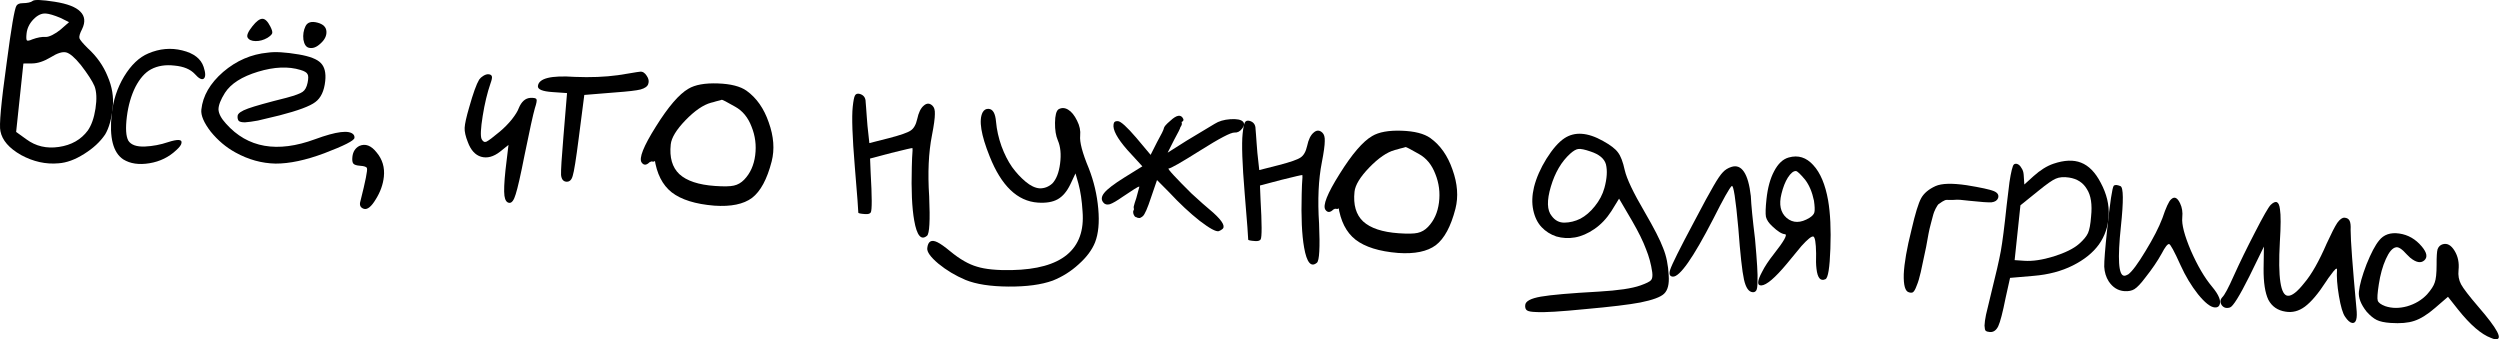
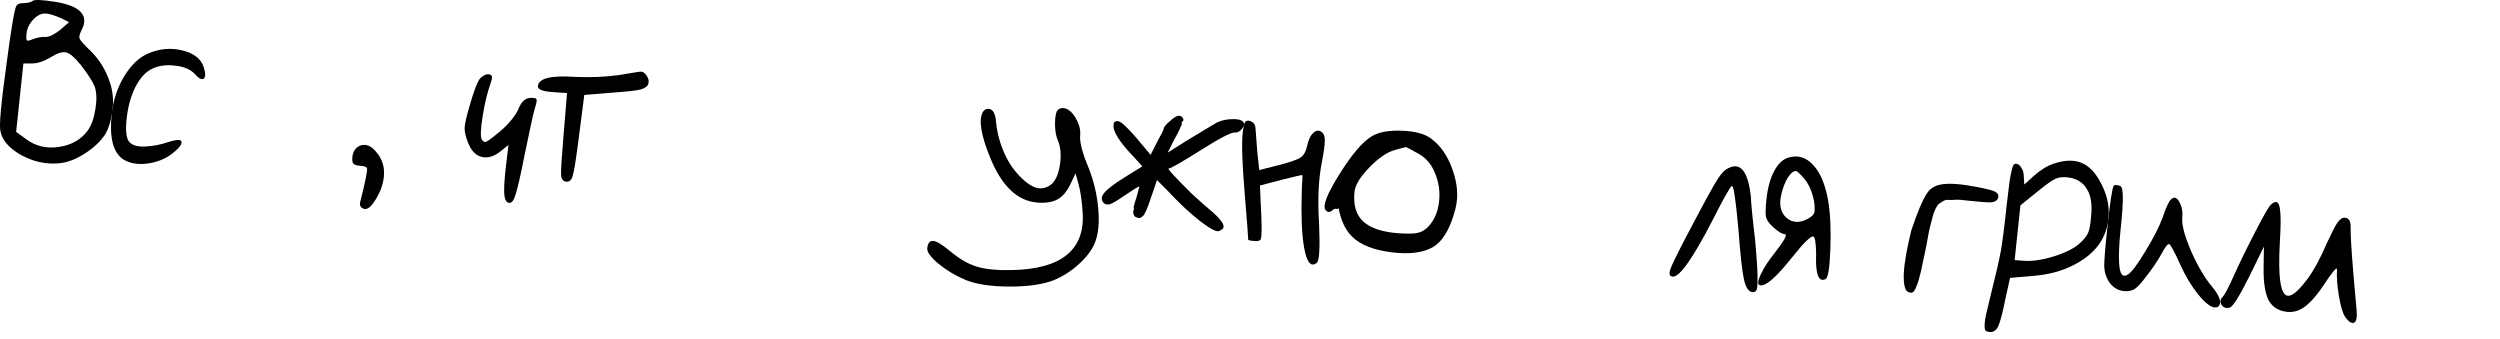
<svg xmlns="http://www.w3.org/2000/svg" viewBox="0 0 359.049 48.746" fill="none">
  <path d="M4.697 0.13C4.944 -0.077 6 -0.036 7.866 0.253C9.668 0.538 10.888 1.006 11.526 1.659C12.196 2.314 12.284 3.154 11.79 4.177C11.467 4.795 11.34 5.235 11.409 5.496C11.509 5.759 11.909 6.236 12.607 6.925C13.897 8.103 14.847 9.451 15.458 10.967C16.104 12.453 16.348 13.944 16.189 15.439C16.014 17.093 15.653 18.381 15.105 19.305C14.381 20.376 13.365 21.315 12.058 22.122C10.783 22.931 9.563 23.375 8.398 23.455C6.58 23.617 4.79 23.221 3.027 22.266C1.299 21.282 0.311 20.14 0.063 18.841C-0.143 18.058 0.156 14.778 0.961 9.003C1.621 3.986 2.086 1.263 2.356 0.833C2.511 0.587 2.797 0.463 3.215 0.46C3.956 0.447 4.45 0.337 4.697 0.13ZM8.681 2.568C7.758 2.184 7.057 1.975 6.578 1.942C5.972 1.9 5.38 2.179 4.802 2.78C4.224 3.381 3.894 4.063 3.814 4.827C3.756 5.367 3.771 5.689 3.856 5.791C3.942 5.893 4.204 5.847 4.642 5.653C5.378 5.383 6.017 5.267 6.559 5.305C6.783 5.32 7.098 5.23 7.504 5.034C7.946 4.808 8.343 4.547 8.696 4.251L9.918 3.182L8.681 2.568ZM11.627 9.356C10.745 8.27 10.038 7.66 9.506 7.527C8.974 7.394 8.225 7.631 7.261 8.237C6.3 8.811 5.418 9.103 4.613 9.111L3.359 9.121L2.318 18.949L3.796 20.012C5.138 21.002 6.69 21.366 8.454 21.104C10.249 20.843 11.634 20.058 12.609 18.748C13.14 17.983 13.508 16.935 13.713 15.604C13.922 14.241 13.875 13.164 13.573 12.374C13.264 11.648 12.615 10.642 11.627 9.356Z" fill="black" />
  <path d="M21.305 7.67C22.921 6.981 24.543 6.837 26.172 7.238C27.833 7.641 28.858 8.433 29.247 9.614C29.539 10.499 29.544 11.06 29.262 11.297C28.983 11.502 28.556 11.28 27.982 10.631C27.347 9.947 26.378 9.543 25.073 9.421C23.771 9.267 22.644 9.445 21.69 9.956C20.838 10.41 20.089 11.255 19.444 12.492C18.831 13.731 18.424 15.145 18.223 16.733C18.013 18.416 18.083 19.575 18.434 20.208C18.82 20.811 19.61 21.09 20.804 21.045C21.935 20.995 23.05 20.783 24.15 20.411C25.547 19.963 26.186 20.007 26.064 20.543C26.037 20.798 25.793 21.133 25.331 21.55C24.259 22.565 22.971 23.197 21.466 23.445C19.961 23.694 18.711 23.511 17.715 22.898C16.243 21.931 15.685 19.761 16.042 16.39C16.251 14.418 16.843 12.616 17.82 10.986C18.831 9.326 19.993 8.22 21.305 7.67Z" fill="black" />
-   <path d="M36.262 3.755C36.818 3.056 37.289 2.704 37.676 2.699C38.062 2.694 38.441 3.056 38.814 3.787C39.054 4.252 39.148 4.579 39.096 4.768C39.044 4.956 38.811 5.181 38.398 5.44C37.85 5.755 37.287 5.908 36.71 5.9C36.132 5.892 35.748 5.722 35.559 5.388C35.397 5.089 35.632 4.544 36.262 3.755ZM43.88 3.753C44.164 3.196 44.728 3.027 45.573 3.245C46.418 3.464 46.854 3.895 46.883 4.537C46.914 5.148 46.629 5.721 46.026 6.256C45.454 6.794 44.903 6.996 44.37 6.863C43.962 6.77 43.698 6.384 43.577 5.702C43.492 4.992 43.593 4.342 43.88 3.753ZM38.463 7.56C39.507 7.407 40.993 7.494 42.919 7.82C44.497 8.089 45.547 8.498 46.068 9.047C46.62 9.598 46.834 10.461 46.709 11.638C46.557 13.07 46.081 14.078 45.28 14.663C44.51 15.251 42.804 15.886 40.16 16.568C38.84 16.893 37.801 17.142 37.044 17.314C36.29 17.454 35.67 17.539 35.185 17.57C34.734 17.571 34.436 17.502 34.29 17.364C34.148 17.193 34.093 16.949 34.127 16.631C34.164 16.281 34.667 15.932 35.636 15.582C36.605 15.233 38.444 14.719 41.151 14.041C42.375 13.71 43.145 13.426 43.459 13.192C43.805 12.959 44.043 12.527 44.175 11.896C44.306 11.264 44.302 10.847 44.163 10.645C44.058 10.414 43.726 10.214 43.165 10.047C41.422 9.51 39.388 9.594 37.064 10.298C34.739 11.003 33.153 12.014 32.306 13.333C31.688 14.316 31.379 15.112 31.379 15.72C31.41 16.331 31.772 17.013 32.464 17.766C35.566 21.249 39.827 21.992 45.245 19.996C48.322 18.863 50.162 18.638 50.765 19.32C50.879 19.456 50.926 19.62 50.906 19.81C50.866 20.192 49.422 20.925 46.575 22.01C43.897 23.01 41.563 23.506 39.571 23.496C37.582 23.455 35.662 22.921 33.81 21.896C32.474 21.163 31.293 20.168 30.269 18.912C29.28 17.626 28.83 16.569 28.917 15.742C29.126 13.77 30.169 11.968 32.045 10.336C33.954 8.705 36.093 7.78 38.463 7.56Z" fill="black" />
  <path d="M51.596 20.964C52.473 20.576 53.307 20.89 54.1 21.906C54.927 22.892 55.27 24.053 55.129 25.389C55.011 26.502 54.623 27.581 53.967 28.625C53.341 29.671 52.779 30.129 52.278 29.998C51.749 29.833 51.581 29.453 51.772 28.858C52.494 25.992 52.804 24.427 52.703 24.164C52.66 23.969 52.335 23.85 51.729 23.808C51.218 23.773 50.891 23.67 50.749 23.5C50.606 23.33 50.56 23.007 50.61 22.529C50.688 21.798 51.016 21.276 51.596 20.964Z" fill="black" />
  <path d="M68.815 11.437C68.966 11.223 69.162 11.045 69.402 10.901C69.678 10.728 69.927 10.649 70.151 10.664C70.438 10.684 70.603 10.792 70.647 10.987C70.694 11.151 70.627 11.482 70.445 11.982C69.981 13.328 69.607 14.888 69.323 16.663C69.038 18.437 68.986 19.539 69.165 19.968C69.351 20.333 69.579 20.461 69.848 20.352C70.152 20.212 70.798 19.728 71.786 18.9C72.421 18.367 72.997 17.782 73.514 17.145C74.035 16.476 74.365 15.938 74.505 15.531C74.893 14.597 75.443 14.106 76.155 14.059C76.704 14.033 77.002 14.102 77.049 14.265C77.132 14.399 77.054 14.826 76.817 15.547C76.563 16.427 76.067 18.683 75.329 22.317C74.77 25.162 74.348 27.023 74.063 27.9C73.812 28.748 73.511 29.16 73.16 29.135C72.777 29.109 72.54 28.772 72.448 28.125C72.359 27.446 72.409 26.216 72.597 24.435L73.029 20.812L71.817 21.785C70.872 22.521 69.962 22.763 69.089 22.51C68.248 22.259 67.615 21.559 67.19 20.408C66.86 19.584 66.707 18.901 66.732 18.358C66.761 17.783 66.977 16.805 67.381 15.423C67.947 13.412 68.426 12.083 68.815 11.437Z" fill="black" />
  <path d="M88.75 10.797C89.207 10.733 89.697 10.655 90.221 10.563C90.745 10.471 91.154 10.403 91.448 10.359C91.742 10.315 91.905 10.295 91.937 10.297C92.294 10.258 92.611 10.456 92.886 10.891C93.165 11.295 93.236 11.684 93.1 12.059C92.999 12.405 92.634 12.668 92.004 12.849C91.409 13 90.205 13.141 88.391 13.272L83.917 13.635L83.107 19.923C82.729 22.877 82.445 24.651 82.253 25.247C82.094 25.844 81.79 26.128 81.344 26.097C80.897 26.066 80.642 25.744 80.578 25.131C80.55 24.488 80.662 22.67 80.915 19.675L81.438 13.368L79.332 13.222C77.896 13.123 77.204 12.834 77.254 12.357C77.372 11.244 79.138 10.805 82.553 11.042C84.825 11.135 86.89 11.053 88.75 10.797Z" fill="black" />
-   <path d="M98.866 12.747C99.827 12.172 101.236 11.917 103.093 11.982C104.951 12.046 106.328 12.398 107.225 13.036C108.658 14.065 109.719 15.58 110.407 17.582C111.127 19.586 111.267 21.454 110.826 23.186C110.17 25.736 109.23 27.481 108.006 28.422C106.784 29.33 104.977 29.702 102.584 29.536C99.875 29.317 97.837 28.679 96.471 27.624C95.136 26.57 94.312 24.943 93.998 22.743C93.824 21.353 93.657 20.653 93.498 20.642C93.402 20.635 93.215 20.878 92.938 21.372C92.619 21.959 92.497 22.351 92.573 22.548C92.648 22.746 92.95 22.782 93.477 22.659C93.64 22.638 93.697 22.706 93.648 22.863C93.606 22.956 93.495 23.093 93.315 23.272C92.847 23.753 92.459 23.774 92.151 23.336C91.733 22.73 92.413 21.015 94.191 18.19C95.972 15.334 97.53 13.519 98.866 12.747ZM105.584 15.326C104.371 14.633 103.732 14.301 103.665 14.328C103.665 14.328 103.581 14.354 103.415 14.407C103.284 14.43 103.086 14.48 102.821 14.558C102.587 14.638 102.355 14.702 102.125 14.75C101 15.057 99.769 15.901 98.434 17.282C97.133 18.634 96.433 19.787 96.332 20.742C96.133 22.618 96.545 24.04 97.567 25.008C98.622 25.978 100.329 26.545 102.691 26.708C103.967 26.797 104.869 26.779 105.396 26.655C105.956 26.534 106.452 26.248 106.885 25.797C107.752 24.896 108.277 23.73 108.461 22.301C108.645 20.872 108.469 19.498 107.933 18.18C107.43 16.863 106.647 15.912 105.584 15.326ZM93.182 22.254C93.199 22.095 93.175 21.869 93.109 21.576C93.044 21.283 93.029 21.122 93.064 21.092C93.103 21.031 93.124 20.984 93.127 20.952C93.166 20.891 93.203 20.846 93.238 20.816C93.309 20.757 93.362 20.712 93.397 20.683C93.464 20.655 93.513 20.643 93.545 20.645C93.609 20.649 93.673 20.654 93.737 20.658C93.804 20.631 93.852 20.634 93.881 20.668C93.944 20.673 93.99 20.692 94.019 20.726C94.079 20.762 94.124 20.797 94.153 20.831C94.213 20.867 94.256 20.918 94.281 20.984C94.31 21.018 94.336 21.068 94.362 21.134C94.39 21.168 94.401 21.217 94.394 21.28C94.391 21.312 94.386 21.36 94.379 21.424C94.372 21.487 94.292 21.642 94.137 21.887C94.018 22.103 93.939 22.242 93.9 22.304C93.897 22.335 93.86 22.381 93.789 22.44C93.754 22.47 93.719 22.499 93.683 22.529C93.648 22.558 93.597 22.587 93.53 22.614C93.466 22.61 93.401 22.621 93.333 22.649C93.301 22.647 93.253 22.643 93.19 22.639C93.129 22.603 93.067 22.582 93.003 22.578C92.975 22.544 92.93 22.509 92.87 22.473C92.841 22.439 92.813 22.405 92.784 22.371C92.756 22.337 92.727 22.302 92.698 22.268C92.673 22.203 92.648 22.137 92.623 22.071C92.63 22.007 92.635 21.96 92.638 21.928C92.645 21.864 92.652 21.801 92.658 21.737C92.697 21.676 92.776 21.537 92.895 21.321C93.05 21.075 93.145 20.938 93.18 20.908C93.215 20.878 93.251 20.849 93.286 20.819C93.353 20.792 93.419 20.78 93.482 20.785C93.55 20.757 93.599 20.745 93.631 20.747C93.695 20.751 93.741 20.771 93.77 20.805C93.834 20.809 93.896 20.829 93.956 20.866C94.02 20.87 94.066 20.889 94.095 20.923C94.123 20.957 94.15 21.007 94.175 21.073C94.236 21.109 94.263 21.159 94.256 21.223C94.284 21.257 94.295 21.306 94.288 21.369C94.317 21.403 94.312 21.451 94.273 21.512C94.267 21.576 94.244 21.638 94.205 21.7C94.202 21.732 94.181 21.778 94.142 21.84C94.139 21.871 94.056 22.042 93.895 22.351C93.766 22.663 93.682 22.849 93.643 22.911C93.608 22.94 93.571 22.986 93.532 23.047C93.497 23.077 93.462 23.106 93.426 23.136C93.391 23.165 93.34 23.194 93.273 23.221C93.237 23.251 93.188 23.264 93.124 23.259C93.06 23.255 92.996 23.25 92.933 23.246C92.901 23.244 92.853 23.24 92.789 23.236C92.725 23.232 92.663 23.211 92.602 23.175C92.574 23.141 92.546 23.107 92.517 23.073C92.492 23.007 92.465 22.957 92.436 22.923C92.408 22.889 92.381 22.839 92.356 22.773C92.331 22.708 92.32 22.659 92.323 22.627C92.33 22.563 92.337 22.5 92.343 22.436C92.382 22.375 92.602 22.422 93.003 22.578C93.44 22.704 93.639 22.798 93.6 22.859C93.597 22.891 93.576 22.938 93.537 22.999C93.502 23.029 93.451 23.057 93.384 23.085C93.348 23.114 93.297 23.143 93.23 23.17C93.194 23.2 93.143 23.228 93.076 23.256C93.044 23.254 92.996 23.25 92.933 23.246C92.869 23.241 92.805 23.237 92.741 23.233C92.712 23.199 92.668 23.164 92.607 23.127C92.579 23.093 92.535 23.058 92.474 23.022C92.446 22.988 92.417 22.954 92.388 22.92C92.363 22.854 92.338 22.788 92.313 22.722C92.32 22.659 92.325 22.611 92.328 22.579C92.335 22.516 92.34 22.468 92.343 22.436C92.35 22.373 92.619 22.263 93.149 22.107C93.716 21.922 93.982 21.989 93.948 22.307C93.918 22.593 93.883 22.767 93.845 22.828C93.841 22.86 93.82 22.907 93.782 22.968C93.746 22.998 93.709 23.043 93.671 23.105C93.635 23.134 93.584 23.163 93.517 23.19C93.482 23.22 93.431 23.248 93.363 23.276C93.331 23.273 93.282 23.286 93.215 23.313C93.183 23.311 93.135 23.308 93.071 23.303C93.011 23.267 92.949 23.247 92.885 23.243C92.856 23.209 92.812 23.173 92.751 23.137C92.723 23.103 92.678 23.068 92.618 23.032C92.589 22.998 92.561 22.964 92.532 22.93C92.539 22.866 92.53 22.801 92.504 22.736C92.511 22.672 92.516 22.624 92.52 22.593C92.526 22.529 92.619 22.263 92.797 21.795C92.975 21.326 93.179 20.764 93.41 20.107C93.672 19.452 93.822 19.094 93.861 19.033C93.9 18.971 93.938 18.91 93.977 18.849C94.047 18.789 94.116 18.746 94.183 18.719C94.251 18.691 94.316 18.68 94.38 18.684C94.479 18.659 94.56 18.649 94.624 18.653C94.688 18.657 94.75 18.678 94.811 18.714C94.903 18.752 94.962 18.804 94.987 18.87C95.047 18.907 95.09 18.958 95.115 19.023C95.141 19.089 95.148 19.17 95.138 19.265C95.163 19.331 95.155 19.411 95.113 19.504C95.106 19.567 95.083 19.63 95.045 19.691C95.006 19.753 94.951 19.813 94.881 19.872C94.846 19.902 94.779 19.929 94.679 19.954C94.612 19.982 94.547 19.993 94.483 19.989C94.419 19.984 94.339 19.979 94.244 19.972C94.183 19.936 94.123 19.9 94.062 19.864C94.002 19.827 93.941 19.791 93.881 19.755C93.856 19.689 93.831 19.623 93.805 19.558C93.784 19.46 93.776 19.379 93.783 19.316C93.793 19.22 93.801 19.141 93.808 19.077C93.847 19.016 93.885 18.954 93.924 18.893C93.994 18.834 94.063 18.79 94.131 18.763C94.201 18.704 94.268 18.676 94.332 18.681C94.399 18.653 94.465 18.642 94.529 18.646C94.624 18.653 94.702 18.674 94.763 18.711C94.827 18.715 94.887 18.751 94.944 18.819C95.005 18.856 95.047 18.907 95.073 18.972C95.13 19.04 95.155 19.106 95.148 19.17C95.173 19.236 95.181 19.316 95.171 19.412C95.164 19.475 95.161 19.507 95.161 19.507C95.161 19.507 95.089 19.726 94.946 20.165C94.807 20.572 94.59 21.102 94.296 21.754C94.034 22.409 93.883 22.767 93.845 22.828C93.841 22.86 93.82 22.907 93.782 22.968C93.746 22.998 93.709 23.043 93.671 23.105C93.635 23.134 93.584 23.163 93.517 23.19C93.482 23.22 93.431 23.248 93.363 23.276C93.331 23.273 93.282 23.286 93.215 23.313C93.183 23.311 93.135 23.308 93.071 23.303C93.011 23.267 92.949 23.247 92.885 23.243C92.856 23.209 92.812 23.173 92.751 23.137C92.723 23.103 92.678 23.068 92.618 23.032C92.589 22.998 92.561 22.964 92.532 22.93C92.539 22.866 92.53 22.801 92.504 22.736C92.511 22.672 92.516 22.624 92.52 22.593C92.526 22.529 92.718 22.542 93.094 22.632C93.47 22.722 93.639 22.798 93.6 22.859C93.597 22.891 93.576 22.938 93.537 22.999C93.502 23.029 93.451 23.057 93.384 23.085C93.348 23.114 93.297 23.143 93.23 23.17C93.194 23.2 93.143 23.228 93.076 23.256C93.044 23.254 92.996 23.25 92.933 23.246C92.869 23.241 92.805 23.237 92.741 23.233C92.712 23.199 92.668 23.164 92.607 23.127C92.579 23.093 92.535 23.058 92.474 23.022C92.446 22.988 92.417 22.954 92.388 22.92C92.363 22.854 92.338 22.788 92.313 22.722C92.32 22.659 92.325 22.611 92.328 22.579C92.335 22.516 92.34 22.468 92.343 22.436C92.35 22.373 92.57 22.42 93.003 22.578C93.469 22.738 93.682 22.849 93.643 22.911C93.608 22.94 93.571 22.986 93.532 23.047C93.497 23.077 93.462 23.106 93.426 23.136C93.391 23.165 93.34 23.194 93.273 23.221C93.237 23.251 93.188 23.264 93.124 23.259C93.06 23.255 92.996 23.25 92.933 23.246C92.901 23.244 92.853 23.24 92.789 23.236C92.725 23.232 92.663 23.211 92.602 23.175C92.574 23.141 92.546 23.107 92.517 23.073C92.492 23.007 92.465 22.957 92.436 22.923C92.408 22.889 92.381 22.839 92.356 22.773C92.331 22.708 92.32 22.659 92.323 22.627C92.33 22.563 92.337 22.5 92.343 22.436C92.382 22.375 92.401 22.344 92.401 22.344C92.405 22.312 92.526 22.08 92.764 21.648C93.006 21.184 93.145 20.938 93.18 20.908C93.215 20.878 93.251 20.849 93.286 20.819C93.353 20.792 93.419 20.78 93.482 20.785C93.55 20.757 93.599 20.745 93.631 20.747C93.695 20.751 93.741 20.771 93.77 20.805C93.834 20.809 93.896 20.829 93.956 20.866C94.02 20.87 94.066 20.889 94.095 20.923C94.123 20.957 94.15 21.007 94.175 21.073C94.236 21.109 94.263 21.159 94.256 21.223C94.284 21.257 94.295 21.306 94.288 21.369C94.317 21.403 94.312 21.451 94.273 21.512C94.267 21.576 94.244 21.638 94.205 21.7C94.202 21.732 94.181 21.778 94.142 21.84C94.139 21.871 94.098 21.949 94.021 22.072C93.979 22.165 93.939 22.242 93.9 22.304C93.897 22.335 93.86 22.381 93.789 22.44C93.754 22.47 93.719 22.499 93.683 22.529C93.648 22.558 93.597 22.587 93.53 22.614C93.466 22.61 93.401 22.621 93.333 22.649C93.301 22.647 93.253 22.643 93.19 22.639C93.129 22.603 93.067 22.582 93.003 22.578C92.975 22.544 92.93 22.509 92.87 22.473C92.841 22.439 92.813 22.405 92.784 22.371C92.756 22.337 92.727 22.302 92.698 22.268C92.673 22.203 92.648 22.137 92.623 22.071C92.63 22.007 92.635 21.96 92.638 21.928C92.645 21.864 92.652 21.801 92.658 21.737C92.697 21.676 92.757 21.568 92.837 21.413C92.953 21.229 93.029 21.122 93.064 21.092C93.103 21.031 93.124 20.984 93.127 20.952C93.166 20.891 93.203 20.846 93.238 20.816C93.309 20.757 93.362 20.712 93.397 20.683C93.464 20.655 93.513 20.643 93.545 20.645C93.609 20.649 93.673 20.654 93.737 20.658C93.804 20.631 93.852 20.634 93.881 20.668C93.944 20.673 93.99 20.692 94.019 20.726C94.079 20.762 94.124 20.797 94.153 20.831C94.213 20.867 94.256 20.918 94.281 20.984C94.31 21.018 94.336 21.068 94.362 21.134C94.39 21.168 94.401 21.217 94.394 21.28C94.391 21.312 94.386 21.36 94.379 21.424C94.372 21.487 94.216 21.444 93.911 21.295C93.637 21.148 93.675 21.247 94.024 21.591C94.408 21.906 94.592 22.143 94.575 22.302C94.558 22.461 94.531 22.571 94.492 22.633C94.485 22.696 94.463 22.759 94.424 22.82C94.421 22.852 94.4 22.899 94.361 22.96C94.326 22.99 94.275 23.018 94.207 23.046C94.172 23.075 94.121 23.104 94.054 23.131C94.018 23.161 93.967 23.189 93.9 23.217C93.868 23.214 93.82 23.211 93.756 23.207C93.692 23.202 93.629 23.198 93.565 23.193C93.536 23.159 93.492 23.124 93.431 23.088C93.403 23.054 93.358 23.019 93.298 22.983C93.269 22.949 93.241 22.915 93.212 22.881C93.187 22.815 93.16 22.765 93.132 22.731C93.138 22.667 93.145 22.604 93.152 22.54L93.182 22.254Z" fill="black" />
-   <path d="M122.468 15.34C122.559 14.481 122.664 13.944 122.784 13.728C122.907 13.48 123.14 13.4 123.484 13.488C124.045 13.655 124.326 14.043 124.325 14.652C124.347 14.749 124.368 15.007 124.388 15.425C124.408 15.843 124.441 16.294 124.486 16.777C124.531 17.261 124.565 17.696 124.589 18.082L124.857 20.552L127.682 19.834C129.334 19.404 130.369 19.043 130.786 18.751C131.234 18.462 131.55 17.907 131.733 17.086C131.927 16.171 132.235 15.535 132.658 15.18C133.085 14.793 133.503 14.79 133.913 15.171C134.177 15.413 134.294 15.822 134.265 16.397C134.268 16.973 134.129 17.989 133.846 19.443C133.36 21.909 133.227 24.831 133.448 28.211C133.595 31.681 133.491 33.564 133.139 33.861C132.292 34.571 131.678 33.84 131.298 31.667C130.976 29.85 130.861 27.295 130.953 24.001C130.965 23.585 130.978 23.154 130.994 22.706C131.012 22.227 131.035 21.86 131.062 21.606L131.049 21.268C131.021 21.234 130 21.468 127.986 21.97L124.96 22.77L125.04 24.746C125.244 28.284 125.249 30.207 125.056 30.514C124.94 30.698 124.675 30.776 124.26 30.747C123.59 30.701 123.26 30.63 123.27 30.535C123.287 30.376 123.118 28.169 122.765 23.916C122.412 19.662 122.313 16.803 122.468 15.34Z" fill="black" />
  <path d="M152.014 15.702C152.459 15.444 152.924 15.46 153.407 15.75C153.891 16.04 154.317 16.566 154.687 17.328C155.059 18.059 155.208 18.774 155.134 19.474C155.037 20.396 155.449 21.963 156.372 24.173C157.105 26.05 157.559 27.988 157.733 29.987C157.91 31.953 157.756 33.561 157.271 34.809C156.834 35.9 156.047 36.951 154.912 37.962C153.808 38.975 152.568 39.754 151.193 40.3C149.555 40.891 147.436 41.177 144.834 41.157C142.233 41.138 140.177 40.819 138.667 40.202C137.222 39.59 135.922 38.811 134.768 37.866C133.647 36.923 133.115 36.182 133.172 35.641C133.277 34.655 133.757 34.368 134.613 34.78C135.072 35.003 135.7 35.447 136.497 36.111C137.857 37.231 139.13 37.96 140.316 38.298C141.498 38.668 143.168 38.832 145.326 38.789C148.902 38.716 151.534 37.985 153.224 36.596C154.95 35.177 155.7 33.098 155.476 30.359C155.382 28.815 155.186 27.488 154.885 26.378L154.462 24.906L153.716 26.489C153.222 27.512 152.616 28.223 151.899 28.622C151.182 29.021 150.233 29.179 149.052 29.098C146.117 28.895 143.812 26.685 142.137 22.468C140.89 19.37 140.551 17.264 141.119 16.15C141.319 15.779 141.61 15.607 141.993 15.633C142.599 15.675 142.952 16.292 143.05 17.485C143.152 18.645 143.414 19.817 143.835 20.999C144.26 22.15 144.765 23.146 145.351 23.988C145.94 24.798 146.589 25.499 147.297 26.093C148.006 26.687 148.679 27.005 149.318 27.05C149.991 27.064 150.594 26.834 151.127 26.358C151.704 25.757 152.078 24.806 152.248 23.504C152.422 22.17 152.315 21.057 151.927 20.165C151.643 19.505 151.508 18.662 151.52 17.638C151.535 16.582 151.7 15.936 152.014 15.702Z" fill="black" />
  <path d="M168.085 17.342C169.013 16.477 169.632 16.392 169.944 17.086C169.995 17.218 169.967 17.328 169.861 17.417C169.787 17.508 169.654 17.547 169.463 17.533C169.112 17.509 168.662 17.814 168.113 18.449C167.598 19.054 167.443 19.46 167.646 19.667C167.703 19.735 167.786 19.708 167.895 19.588C168.04 19.437 168.175 19.223 168.301 18.943C168.392 18.693 168.527 18.478 168.707 18.298C168.89 18.086 169.046 17.985 169.173 17.994C169.428 18.012 169.548 18.1 169.531 18.259C169.514 18.418 169.207 19.038 168.611 20.118L167.696 21.929L170.434 20.196C172.907 18.701 174.246 17.896 174.451 17.782C175.037 17.406 175.784 17.186 176.691 17.12C177.629 17.057 178.243 17.179 178.532 17.488C178.76 17.76 178.709 18.093 178.378 18.486C178.079 18.882 177.722 19.066 177.307 19.037C176.797 19.002 175.146 19.865 172.356 21.626C169.601 23.358 168.096 24.215 167.841 24.198C167.714 24.189 167.967 24.527 168.602 25.211C169.236 25.896 170.077 26.755 171.125 27.789C172.208 28.793 173.251 29.714 174.255 30.553C175.634 31.801 176.048 32.599 175.497 32.945C175.391 33.034 175.237 33.12 175.035 33.202C174.639 33.303 173.727 32.807 172.3 31.715C170.876 30.591 169.414 29.225 167.913 27.615L166.17 25.86L165.333 28.301C164.81 29.9 164.408 30.817 164.126 31.054C164.02 31.142 163.959 31.106 163.944 30.945C163.936 30.72 164.019 30.39 164.194 29.953C164.424 29.296 164.509 28.949 164.449 28.913C164.388 28.877 164.214 29.009 163.925 29.31C163.125 30.183 162.759 30.302 162.826 29.666C162.888 29.382 163.012 28.974 163.197 28.442C163.346 27.94 163.452 27.547 163.515 27.263C163.612 26.949 163.645 26.791 163.613 26.789C163.485 26.78 162.694 27.27 161.24 28.259C160.406 28.842 159.79 29.2 159.39 29.332C158.994 29.433 158.696 29.364 158.496 29.126C158.122 28.716 158.156 28.238 158.6 27.692C159.043 27.146 160.005 26.411 161.485 25.488L164.065 23.888L161.904 21.528C160.442 19.857 159.785 18.626 159.933 17.835C159.967 17.517 160.175 17.372 160.558 17.398C160.973 17.427 161.852 18.224 163.197 19.791L165.252 22.24L166.167 20.429C166.802 19.288 167.13 18.622 167.15 18.431C167.174 18.208 167.485 17.845 168.085 17.342ZM167.556 18.699L167.566 18.604C167.608 18.51 167.766 18.233 168.04 17.771C168.317 17.278 168.438 17.046 168.403 17.076C168.403 17.076 168.42 17.061 168.456 17.031C168.526 16.972 168.577 16.943 168.609 16.946C168.676 16.918 168.726 16.906 168.758 16.908C168.825 16.88 168.891 16.869 168.954 16.873C169.022 16.846 169.07 16.849 169.098 16.883C169.162 16.888 169.208 16.907 169.236 16.941C169.297 16.977 169.341 17.012 169.37 17.046C169.43 17.083 169.473 17.134 169.498 17.199C169.527 17.233 169.538 17.282 169.531 17.346C169.56 17.38 169.57 17.429 169.564 17.492C169.592 17.526 169.603 17.575 169.596 17.639C169.59 17.702 169.567 17.765 169.528 17.826C169.493 17.856 169.456 17.901 169.418 17.963C169.414 17.995 169.374 18.072 169.297 18.195C169.219 18.317 169.147 18.393 169.08 18.42C169.045 18.45 168.993 18.478 168.926 18.505C168.894 18.503 168.845 18.516 168.777 18.543C168.746 18.541 168.698 18.538 168.634 18.533C168.574 18.497 168.511 18.477 168.448 18.472C168.419 18.438 168.374 18.403 168.314 18.367C168.285 18.333 168.257 18.299 168.228 18.265C168.2 18.231 168.171 18.197 168.143 18.163C168.118 18.097 168.092 18.031 168.067 17.965C168.074 17.902 168.079 17.854 168.082 17.822C168.089 17.759 168.096 17.695 168.103 17.631C168.109 17.568 168.13 17.521 168.166 17.492C168.204 17.43 168.241 17.385 168.276 17.355C168.312 17.326 168.544 17.406 168.974 17.596C169.408 17.754 169.6 17.911 169.551 18.068C169.502 18.225 169.444 18.317 169.377 18.344C169.342 18.374 169.291 18.403 169.223 18.43C169.188 18.46 169.137 18.488 169.07 18.515C169.038 18.513 168.988 18.526 168.921 18.553C168.857 18.549 168.793 18.544 168.73 18.54C168.701 18.506 168.655 18.487 168.591 18.482C168.563 18.448 168.518 18.413 168.458 18.377C168.432 18.311 168.406 18.261 168.377 18.227C168.348 18.193 168.32 18.159 168.291 18.125C168.266 18.059 168.257 17.995 168.264 17.931C168.27 17.867 168.275 17.82 168.279 17.788C168.286 17.724 168.292 17.661 168.299 17.597C168.338 17.536 168.359 17.489 168.362 17.457C168.401 17.396 168.436 17.366 168.468 17.368C168.503 17.339 168.539 17.309 168.574 17.28C168.613 17.218 168.649 17.173 168.685 17.143C168.752 17.116 168.801 17.103 168.833 17.105C168.901 17.078 168.95 17.065 168.982 17.068C169.049 17.04 169.115 17.029 169.178 17.033C169.242 17.037 169.289 17.057 169.317 17.091C169.381 17.095 169.427 17.114 169.456 17.148C169.516 17.185 169.56 17.22 169.589 17.254C169.649 17.29 169.676 17.34 169.67 17.403C169.698 17.437 169.709 17.486 169.702 17.55C169.727 17.616 169.737 17.68 169.73 17.744C169.759 17.778 169.753 17.826 169.715 17.887C169.708 17.951 169.685 18.013 169.647 18.075C169.643 18.107 169.529 18.275 169.304 18.58C169.079 18.884 168.931 19.067 168.86 19.126C168.825 19.155 168.774 19.184 168.707 19.211C168.675 19.209 168.625 19.222 168.558 19.249C168.526 19.247 168.478 19.243 168.415 19.239C168.351 19.235 168.287 19.23 168.223 19.226C168.194 19.192 168.15 19.157 168.09 19.12C168.061 19.086 168.017 19.051 167.956 19.015C167.928 18.981 167.899 18.947 167.87 18.913C167.845 18.847 167.818 18.797 167.79 18.763C167.797 18.7 167.803 18.636 167.81 18.572C167.817 18.509 167.822 18.461 167.825 18.429C167.832 18.366 167.853 18.319 167.888 18.29C167.927 18.228 167.964 18.183 167.999 18.153C168.038 18.092 168.057 18.061 168.057 18.061C168.061 18.029 168.08 17.998 168.115 17.969C168.154 17.907 168.191 17.862 168.226 17.832C168.293 17.805 168.344 17.776 168.38 17.747C168.447 17.719 168.496 17.707 168.528 17.709C168.596 17.682 168.661 17.67 168.725 17.675C168.789 17.679 168.837 17.682 168.868 17.684C168.932 17.689 168.979 17.708 169.007 17.742C169.068 17.778 169.112 17.813 169.14 17.847C169.201 17.884 169.244 17.935 169.269 18.001C169.297 18.035 169.308 18.083 169.302 18.147C169.33 18.181 169.341 18.23 169.334 18.293C169.359 18.359 169.369 18.424 169.362 18.488C169.359 18.519 169.338 18.566 169.299 18.627C169.296 18.659 169.144 18.873 168.845 19.269C168.578 19.667 168.445 19.866 168.445 19.866L168.392 19.91C168.353 19.972 168.316 20.017 168.281 20.047C168.245 20.076 168.194 20.105 168.127 20.132C168.092 20.162 168.041 20.19 167.973 20.218C167.909 20.213 167.846 20.209 167.782 20.205C167.75 20.202 167.702 20.199 167.638 20.195C167.606 20.192 167.56 20.173 167.5 20.137C167.439 20.101 167.395 20.066 167.366 20.032C167.338 19.998 167.293 19.963 167.233 19.926C167.208 19.86 167.181 19.811 167.152 19.777C167.159 19.713 167.166 19.649 167.172 19.586C167.179 19.522 167.184 19.474 167.188 19.443C167.194 19.379 167.199 19.331 167.203 19.299C167.242 19.238 167.299 19.146 167.377 19.023C167.489 18.871 167.547 18.779 167.551 18.747C167.589 18.685 167.626 18.64 167.662 18.61C167.7 18.549 167.737 18.503 167.772 18.474C167.839 18.446 167.889 18.434 167.921 18.436C167.988 18.409 168.054 18.397 168.118 18.401C168.185 18.374 168.234 18.362 168.266 18.364C168.33 18.368 168.392 18.388 168.453 18.425C168.513 18.461 168.558 18.496 168.586 18.53C168.646 18.566 168.691 18.601 168.719 18.635C168.748 18.669 168.775 18.719 168.8 18.785C168.829 18.819 168.84 18.868 168.833 18.932C168.858 18.997 168.867 19.062 168.86 19.126C168.857 19.158 168.836 19.204 168.797 19.266C168.794 19.297 168.733 19.421 168.613 19.637C168.497 19.822 168.42 19.944 168.381 20.006C168.378 20.038 168.357 20.084 168.318 20.146C168.283 20.175 168.248 20.205 168.213 20.234C168.177 20.264 168.126 20.292 168.059 20.32C168.024 20.349 167.972 20.378 167.905 20.405C167.841 20.401 167.778 20.396 167.714 20.392C167.682 20.39 167.634 20.387 167.57 20.382C167.51 20.346 167.449 20.31 167.389 20.273C167.36 20.239 167.332 20.205 167.303 20.171C167.275 20.137 167.23 20.102 167.17 20.066C167.145 20 167.118 19.95 167.089 19.916C167.096 19.853 167.103 19.789 167.109 19.726C167.116 19.662 167.121 19.614 167.125 19.582C167.131 19.519 167.161 19.393 167.213 19.204C167.268 18.984 167.299 18.842 167.306 18.778C167.345 18.717 167.382 18.671 167.417 18.641C167.456 18.58 167.493 18.534 167.528 18.505C167.595 18.477 167.646 18.449 167.682 18.419C167.749 18.392 167.798 18.379 167.83 18.382C167.894 18.386 167.958 18.39 168.022 18.395C168.086 18.399 168.134 18.403 168.165 18.405C168.229 18.409 168.275 18.428 168.304 18.462C168.364 18.499 168.409 18.534 168.437 18.568C168.498 18.604 168.541 18.655 168.566 18.721C168.594 18.755 168.605 18.804 168.599 18.867C168.627 18.901 168.638 18.95 168.631 19.014C168.656 19.08 168.65 19.143 168.611 19.205C168.608 19.236 168.543 19.392 168.417 19.672C168.294 19.92 168.213 20.074 168.175 20.136C168.14 20.165 168.104 20.195 168.069 20.224C168.034 20.254 167.983 20.283 167.915 20.31C167.88 20.34 167.829 20.368 167.762 20.395C167.695 20.423 167.629 20.434 167.565 20.43C167.533 20.428 167.485 20.424 167.422 20.42C167.361 20.384 167.299 20.363 167.235 20.359C167.207 20.325 167.162 20.29 167.102 20.254C167.073 20.22 167.045 20.186 167.016 20.152C166.991 20.086 166.964 20.036 166.935 20.002C166.942 19.938 166.931 19.889 166.903 19.855C166.909 19.792 166.916 19.728 166.923 19.665C166.93 19.601 166.935 19.553 166.938 19.521C166.977 19.46 167.054 19.337 167.17 19.153C167.321 18.939 167.414 18.817 167.45 18.788C167.517 18.76 167.567 18.748 167.598 18.75C167.666 18.723 167.731 18.711 167.795 18.716C167.862 18.688 167.912 18.676 167.944 18.678C168.007 18.682 168.07 18.703 168.13 18.739C168.194 18.743 168.24 18.762 168.268 18.796C168.329 18.833 168.373 18.868 168.402 18.902C168.431 18.936 168.457 18.986 168.483 19.052C168.511 19.086 168.522 19.134 168.515 19.198C168.544 19.232 168.555 19.281 168.548 19.344C168.541 19.408 168.535 19.472 168.528 19.535C168.524 19.567 168.503 19.614 168.465 19.675C168.461 19.707 168.424 19.752 168.354 19.812C168.319 19.841 168.259 19.949 168.175 20.136C168.091 20.322 168.014 20.445 167.943 20.504C167.904 20.565 167.85 20.626 167.779 20.685C167.712 20.712 167.645 20.74 167.578 20.767C167.514 20.763 167.434 20.757 167.338 20.751C167.278 20.714 167.216 20.694 167.152 20.69C167.092 20.653 167.031 20.617 166.971 20.581C166.913 20.513 166.872 20.446 166.847 20.38C166.822 20.314 166.797 20.249 166.772 20.183C166.782 20.087 166.79 20.008 166.797 19.944C166.807 19.849 166.832 19.77 166.87 19.709C166.909 19.648 166.946 19.602 166.981 19.572C167.052 19.513 167.12 19.47 167.188 19.443C167.287 19.417 167.368 19.407 167.432 19.411C167.499 19.384 167.563 19.388 167.623 19.425C167.719 19.431 167.797 19.453 167.858 19.489C167.918 19.525 167.961 19.576 167.986 19.642C168.047 19.678 168.088 19.745 168.11 19.843C168.135 19.909 168.144 19.973 168.137 20.037C168.162 20.103 168.154 20.182 168.112 20.275C168.105 20.339 168.067 20.4 167.996 20.46C167.957 20.521 167.903 20.581 167.832 20.641C167.797 20.67 167.73 20.698 167.631 20.723C167.563 20.75 167.482 20.761 167.386 20.754C167.322 20.75 167.26 20.729 167.2 20.693C167.139 20.657 167.079 20.621 167.018 20.584C166.958 20.548 166.899 20.496 166.842 20.428C166.817 20.362 166.792 20.296 166.767 20.23C166.773 20.167 166.78 20.103 166.787 20.04C166.797 19.944 166.805 19.865 166.812 19.801C166.854 19.708 166.875 19.661 166.875 19.661C166.875 19.661 166.954 19.523 167.112 19.245C167.302 18.97 167.414 18.817 167.45 18.788C167.517 18.76 167.567 18.748 167.598 18.75C167.666 18.723 167.731 18.711 167.795 18.716C167.862 18.688 167.912 18.676 167.944 18.678C168.007 18.682 168.07 18.703 168.13 18.739C168.194 18.743 168.24 18.762 168.268 18.796C168.329 18.833 168.373 18.868 168.402 18.902C168.431 18.936 168.457 18.986 168.483 19.052C168.511 19.086 168.522 19.134 168.515 19.198C168.544 19.232 168.555 19.281 168.548 19.344C168.541 19.408 168.535 19.472 168.528 19.535C168.524 19.567 168.503 19.614 168.465 19.675C168.461 19.707 168.424 19.752 168.354 19.812C168.319 19.841 168.282 19.887 168.243 19.948C168.236 20.012 168.213 20.074 168.175 20.136C168.14 20.165 168.104 20.195 168.069 20.224C168.034 20.254 167.983 20.283 167.915 20.31C167.88 20.34 167.829 20.368 167.762 20.395C167.695 20.423 167.629 20.434 167.565 20.43C167.533 20.428 167.485 20.424 167.422 20.42C167.361 20.384 167.299 20.363 167.235 20.359C167.207 20.325 167.162 20.29 167.102 20.254C167.073 20.22 167.045 20.186 167.016 20.152C166.991 20.086 166.964 20.036 166.935 20.002C166.942 19.938 166.931 19.889 166.903 19.855C166.909 19.792 166.916 19.728 166.923 19.665C166.93 19.601 166.935 19.553 166.938 19.521C166.977 19.46 167.038 19.336 167.122 19.15C167.238 18.965 167.299 18.842 167.306 18.778C167.345 18.717 167.382 18.671 167.417 18.641C167.456 18.58 167.493 18.534 167.528 18.505C167.595 18.477 167.646 18.449 167.682 18.419C167.749 18.392 167.798 18.379 167.83 18.382C167.894 18.386 167.958 18.39 168.022 18.395C168.086 18.399 168.134 18.403 168.165 18.405C168.229 18.409 168.275 18.428 168.304 18.462C168.364 18.499 168.409 18.534 168.437 18.568C168.498 18.604 168.541 18.655 168.566 18.721C168.594 18.755 168.605 18.804 168.599 18.867C168.627 18.901 168.638 18.95 168.631 19.014C168.656 19.08 168.65 19.143 168.611 19.205C168.608 19.236 168.578 19.363 168.523 19.583C168.471 19.772 168.425 19.897 168.387 19.958C168.38 20.022 168.357 20.084 168.318 20.146C168.283 20.175 168.248 20.205 168.213 20.234C168.177 20.264 168.126 20.292 168.059 20.32C168.024 20.349 167.972 20.378 167.905 20.405C167.841 20.401 167.778 20.396 167.714 20.392C167.682 20.39 167.634 20.387 167.57 20.382C167.51 20.346 167.449 20.31 167.389 20.273C167.36 20.239 167.332 20.205 167.303 20.171C167.275 20.137 167.23 20.102 167.17 20.066C167.145 20 167.118 19.95 167.089 19.916C167.096 19.853 167.103 19.789 167.109 19.726C167.116 19.662 167.121 19.614 167.125 19.582C167.131 19.519 167.194 19.379 167.314 19.163C167.468 18.917 167.547 18.779 167.551 18.747C167.589 18.685 167.626 18.64 167.662 18.61C167.7 18.549 167.737 18.503 167.772 18.474C167.839 18.446 167.889 18.434 167.921 18.436C167.988 18.409 168.054 18.397 168.118 18.401C168.185 18.374 168.234 18.362 168.266 18.364C168.33 18.368 168.392 18.388 168.453 18.425C168.513 18.461 168.558 18.496 168.586 18.53C168.646 18.566 168.691 18.601 168.719 18.635C168.748 18.669 168.775 18.719 168.8 18.785C168.829 18.819 168.84 18.868 168.833 18.932C168.858 18.997 168.867 19.062 168.86 19.126C168.857 19.158 168.836 19.204 168.797 19.266C168.794 19.297 168.734 19.405 168.619 19.59C168.503 19.774 168.425 19.897 168.387 19.958C168.351 19.988 168.316 20.017 168.281 20.047C168.245 20.076 168.194 20.105 168.127 20.132C168.092 20.162 168.041 20.19 167.973 20.218C167.909 20.213 167.846 20.209 167.782 20.205C167.75 20.202 167.702 20.199 167.638 20.195C167.606 20.192 167.56 20.173 167.5 20.137C167.439 20.101 167.395 20.066 167.366 20.032C167.338 19.998 167.293 19.963 167.233 19.926C167.208 19.86 167.181 19.811 167.152 19.777C167.159 19.713 167.166 19.649 167.172 19.586C167.179 19.522 167.184 19.474 167.188 19.443C167.194 19.379 167.199 19.331 167.203 19.299C167.242 19.238 167.394 19.008 167.662 18.61C167.929 18.212 168.08 17.998 168.115 17.969C168.154 17.907 168.191 17.862 168.226 17.832C168.293 17.805 168.344 17.776 168.38 17.747C168.447 17.719 168.496 17.707 168.528 17.709C168.596 17.682 168.661 17.67 168.725 17.675C168.789 17.679 168.837 17.682 168.868 17.684C168.932 17.689 168.979 17.708 169.007 17.742C169.068 17.778 169.112 17.813 169.14 17.847C169.201 17.884 169.244 17.935 169.269 18.001C169.297 18.035 169.308 18.083 169.302 18.147C169.33 18.181 169.341 18.23 169.334 18.293C169.359 18.359 169.369 18.424 169.362 18.488C169.359 18.519 169.338 18.566 169.299 18.627C169.296 18.659 169.239 18.735 169.13 18.856C169.021 18.977 168.931 19.067 168.86 19.126C168.825 19.155 168.774 19.184 168.707 19.211C168.675 19.209 168.625 19.222 168.558 19.249C168.526 19.247 168.478 19.243 168.415 19.239C168.351 19.235 168.287 19.23 168.223 19.226C168.194 19.192 168.15 19.157 168.09 19.12C168.061 19.086 168.017 19.051 167.956 19.015C167.928 18.981 167.899 18.947 167.87 18.913C167.845 18.847 167.818 18.797 167.79 18.763C167.797 18.7 167.803 18.636 167.81 18.572C167.817 18.509 167.822 18.461 167.825 18.429C167.832 18.366 167.853 18.319 167.888 18.29C167.927 18.228 167.964 18.183 167.999 18.153C168.038 18.092 168.135 17.938 168.289 17.692C168.444 17.447 168.539 17.309 168.574 17.28C168.613 17.218 168.649 17.173 168.685 17.143C168.752 17.116 168.801 17.103 168.833 17.105C168.901 17.078 168.95 17.065 168.982 17.068C169.049 17.04 169.115 17.029 169.178 17.033C169.242 17.037 169.289 17.057 169.317 17.091C169.381 17.095 169.427 17.114 169.456 17.148C169.516 17.185 169.56 17.22 169.589 17.254C169.649 17.29 169.676 17.34 169.67 17.403C169.698 17.437 169.709 17.486 169.702 17.55C169.727 17.616 169.737 17.68 169.73 17.744C169.759 17.778 169.753 17.826 169.715 17.887C169.708 17.951 169.685 18.013 169.647 18.075C169.643 18.107 169.606 18.152 169.536 18.211C169.497 18.273 169.444 18.317 169.377 18.344C169.342 18.374 169.291 18.403 169.223 18.43C169.188 18.46 169.137 18.488 169.07 18.515C169.038 18.513 168.988 18.526 168.921 18.553C168.857 18.549 168.793 18.544 168.73 18.54C168.701 18.506 168.655 18.487 168.591 18.482C168.563 18.448 168.518 18.413 168.458 18.377C168.432 18.311 168.406 18.261 168.377 18.227C168.348 18.193 168.32 18.159 168.291 18.125C168.266 18.059 168.257 17.995 168.264 17.931C168.27 17.867 168.275 17.82 168.279 17.788C168.286 17.724 168.292 17.661 168.299 17.597C168.338 17.536 168.359 17.489 168.362 17.457C168.401 17.396 168.547 17.534 168.8 17.872C169.054 18.21 169.147 18.393 169.08 18.42C169.045 18.45 168.993 18.478 168.926 18.505C168.894 18.503 168.845 18.516 168.777 18.543C168.746 18.541 168.698 18.538 168.634 18.533C168.574 18.497 168.511 18.477 168.448 18.472C168.419 18.438 168.374 18.403 168.314 18.367C168.285 18.333 168.257 18.299 168.228 18.265C168.2 18.231 168.171 18.197 168.143 18.163C168.118 18.097 168.092 18.031 168.067 17.965C168.074 17.902 168.079 17.854 168.082 17.822C168.089 17.759 168.096 17.695 168.103 17.631C168.109 17.568 168.13 17.521 168.166 17.492C168.204 17.43 168.241 17.385 168.276 17.355C168.312 17.326 168.333 17.279 168.34 17.215C168.382 17.122 168.42 17.061 168.456 17.031C168.526 16.972 168.577 16.943 168.609 16.946C168.676 16.918 168.726 16.906 168.758 16.908C168.825 16.88 168.891 16.869 168.954 16.873C169.022 16.846 169.07 16.849 169.098 16.883C169.162 16.888 169.208 16.907 169.236 16.941C169.297 16.977 169.341 17.012 169.37 17.046C169.43 17.083 169.473 17.134 169.498 17.199C169.527 17.233 169.538 17.282 169.531 17.346C169.56 17.38 169.57 17.429 169.564 17.492C169.592 17.526 169.603 17.575 169.596 17.639C169.59 17.702 169.567 17.765 169.528 17.826C169.493 17.856 169.456 17.901 169.418 17.963C169.414 17.995 169.337 18.117 169.186 18.331C169.035 18.545 168.956 18.684 168.949 18.747C168.945 18.779 168.94 18.827 168.934 18.89C168.927 18.954 168.904 19.017 168.865 19.078C168.862 19.11 168.841 19.156 168.802 19.218C168.767 19.247 168.716 19.276 168.649 19.303C168.614 19.333 168.562 19.361 168.495 19.389C168.46 19.418 168.409 19.447 168.341 19.474C168.309 19.472 168.262 19.469 168.198 19.464C168.134 19.46 168.07 19.456 168.006 19.451C167.978 19.417 167.933 19.382 167.873 19.346C167.844 19.312 167.8 19.277 167.739 19.24C167.711 19.206 167.682 19.172 167.654 19.138C167.629 19.073 167.602 19.023 167.573 18.989C167.58 18.925 167.587 18.861 167.593 18.798L167.598 18.75L167.556 18.699ZM162.818 30.194L162.897 29.911C162.945 29.754 163.019 29.519 163.116 29.205C163.249 28.862 163.333 28.676 163.368 28.646C163.407 28.585 163.444 28.539 163.479 28.51C163.55 28.451 163.619 28.407 163.686 28.38C163.753 28.352 163.82 28.325 163.887 28.298C163.954 28.27 164.02 28.259 164.084 28.263C164.148 28.268 164.21 28.288 164.27 28.324C164.334 28.329 164.396 28.349 164.457 28.385C164.517 28.421 164.56 28.472 164.585 28.538C164.645 28.574 164.688 28.626 164.713 28.691C164.774 28.727 164.801 28.777 164.794 28.841C164.819 28.907 164.828 28.972 164.822 29.035C164.847 29.101 164.856 29.166 164.849 29.229C164.842 29.293 164.82 29.355 164.781 29.417C164.742 29.478 164.459 29.427 163.93 29.262C163.401 29.097 163.141 28.967 163.151 28.872C163.162 28.776 163.186 28.698 163.225 28.636C163.298 28.545 163.371 28.47 163.441 28.411C163.512 28.352 163.581 28.308 163.648 28.281C163.75 28.224 163.833 28.198 163.897 28.202C163.996 28.177 164.092 28.184 164.184 28.222C164.28 28.229 164.357 28.266 164.414 28.334C164.506 28.372 164.581 28.426 164.638 28.494C164.695 28.562 164.734 28.644 164.756 28.742C164.781 28.808 164.789 28.889 164.779 28.984C164.801 29.082 164.79 29.177 164.748 29.27C164.71 29.332 164.653 29.408 164.58 29.499C164.541 29.56 164.486 29.621 164.416 29.68C164.345 29.739 164.26 29.781 164.161 29.807C164.094 29.834 164.013 29.844 163.917 29.838C163.821 29.831 163.725 29.824 163.63 29.818C163.569 29.782 163.495 29.728 163.406 29.658C163.348 29.59 163.291 29.522 163.234 29.454C163.209 29.388 163.184 29.322 163.159 29.257C163.137 29.159 163.131 29.063 163.141 28.967C163.151 28.872 163.176 28.793 163.215 28.732C163.257 28.638 163.297 28.561 163.335 28.5C163.409 28.409 163.48 28.35 163.547 28.322C163.65 28.265 163.734 28.223 163.802 28.195C163.901 28.171 163.996 28.177 164.089 28.215C164.184 28.222 164.263 28.243 164.323 28.28C164.415 28.318 164.49 28.371 164.547 28.439C164.636 28.51 164.693 28.578 164.718 28.643C164.744 28.709 164.767 28.791 164.789 28.889L164.822 29.035C164.822 29.035 164.57 28.986 164.066 28.887C163.565 28.756 163.333 28.676 163.368 28.646C163.407 28.585 163.444 28.539 163.479 28.51C163.55 28.451 163.619 28.407 163.686 28.38C163.753 28.352 163.82 28.325 163.887 28.298C163.954 28.27 164.02 28.259 164.084 28.263C164.148 28.268 164.21 28.288 164.27 28.324C164.334 28.329 164.396 28.349 164.457 28.385C164.517 28.421 164.56 28.472 164.585 28.538C164.645 28.574 164.688 28.626 164.713 28.691C164.774 28.727 164.801 28.777 164.794 28.841C164.819 28.907 164.828 28.972 164.822 29.035C164.847 29.101 164.856 29.166 164.849 29.229C164.842 29.293 164.82 29.355 164.781 29.417C164.742 29.478 164.695 29.619 164.64 29.84C164.585 30.06 164.515 30.264 164.431 30.45C164.382 30.607 164.338 30.716 164.3 30.777C164.293 30.841 164.254 30.902 164.184 30.961C164.145 31.023 164.09 31.083 164.02 31.142C163.985 31.172 163.933 31.201 163.866 31.228C163.831 31.258 163.78 31.286 163.712 31.313C163.649 31.309 163.569 31.304 163.473 31.297C163.409 31.293 163.347 31.272 163.287 31.236C163.226 31.2 163.164 31.179 163.1 31.175C163.072 31.141 163.027 31.106 162.967 31.07C162.91 31.001 162.869 30.935 162.843 30.869C162.818 30.803 162.793 30.737 162.768 30.671C162.775 30.608 162.766 30.543 162.74 30.477C162.747 30.414 162.754 30.35 162.761 30.286L162.818 30.194Z" fill="black" />
  <path d="M178.465 19.213C178.555 18.354 178.661 17.817 178.78 17.601C178.903 17.353 179.136 17.273 179.48 17.361C180.041 17.528 180.321 17.916 180.321 18.525C180.343 18.622 180.364 18.88 180.384 19.298C180.404 19.716 180.437 20.167 180.482 20.65C180.527 21.134 180.561 21.569 180.585 21.955L180.854 24.425L183.678 23.707C185.33 23.277 186.365 22.916 186.782 22.624C187.23 22.335 187.546 21.78 187.73 20.959C187.923 20.044 188.231 19.408 188.655 19.053C189.081 18.666 189.5 18.663 189.909 19.044C190.173 19.286 190.29 19.695 190.261 20.27C190.265 20.846 190.125 21.862 189.842 23.316C189.356 25.782 189.223 28.704 189.444 32.084C189.591 35.554 189.488 37.438 189.135 37.734C188.288 38.444 187.675 37.713 187.294 35.54C186.972 33.723 186.857 31.168 186.949 27.874C186.961 27.458 186.974 27.027 186.989 26.579C187.008 26.1 187.031 25.733 187.058 25.479L187.045 25.141C187.017 25.107 185.996 25.341 183.982 25.843L180.956 26.643L181.036 28.619C181.24 32.157 181.245 34.08 181.052 34.387C180.936 34.571 180.671 34.649 180.256 34.62C179.586 34.574 179.256 34.503 179.266 34.408C179.283 34.249 179.115 32.042 178.762 27.788C178.409 23.535 178.31 20.676 178.465 19.213Z" fill="black" />
  <path d="M197.07 19.539C198.03 18.965 199.44 18.71 201.297 18.774C203.154 18.838 204.531 19.19 205.428 19.829C206.862 20.857 207.923 22.372 208.611 24.374C209.331 26.379 209.47 28.246 209.03 29.978C208.374 32.528 207.434 34.273 206.209 35.214C204.988 36.123 203.181 36.494 200.788 36.329C198.079 36.109 196.041 35.472 194.674 34.416C193.339 33.363 192.515 31.736 192.202 29.535C192.028 28.145 191.861 27.445 191.701 27.434C191.605 27.427 191.419 27.671 191.142 28.164C190.822 28.751 190.701 29.143 190.776 29.34C190.852 29.538 191.153 29.575 191.68 29.451C191.843 29.43 191.9 29.498 191.852 29.655C191.81 29.748 191.699 29.885 191.519 30.065C191.05 30.545 190.662 30.566 190.355 30.128C189.937 29.523 190.617 27.807 192.395 24.983C194.176 22.126 195.734 20.312 197.07 19.539ZM203.787 22.118C202.575 21.426 201.935 21.093 201.868 21.12C201.868 21.12 201.785 21.147 201.619 21.199C201.488 21.222 201.289 21.273 201.024 21.35C200.791 21.43 200.559 21.494 200.329 21.543C199.203 21.849 197.973 22.693 196.637 24.075C195.337 25.427 194.636 26.58 194.535 27.534C194.336 29.411 194.748 30.833 195.771 31.8C196.825 32.771 198.533 33.337 200.894 33.501C202.171 33.589 203.072 33.571 203.6 33.447C204.159 33.326 204.656 33.04 205.089 32.589C205.956 31.688 206.481 30.523 206.664 29.094C206.848 27.665 206.672 26.291 206.137 24.972C205.633 23.656 204.85 22.704 203.787 22.118ZM191.386 29.046C191.403 28.887 191.378 28.661 191.313 28.368C191.248 28.075 191.233 27.914 191.268 27.885C191.306 27.823 191.328 27.776 191.331 27.745C191.37 27.683 191.407 27.638 191.442 27.608C191.512 27.549 191.565 27.505 191.6 27.475C191.668 27.448 191.717 27.435 191.749 27.437C191.813 27.442 191.877 27.446 191.94 27.45C192.008 27.423 192.056 27.426 192.084 27.46C192.148 27.465 192.194 27.484 192.223 27.518C192.283 27.554 192.328 27.589 192.356 27.623C192.417 27.66 192.459 27.711 192.485 27.776C192.513 27.81 192.54 27.86 192.565 27.926C192.594 27.96 192.605 28.009 192.598 28.073C192.595 28.105 192.589 28.152 192.583 28.216C192.576 28.279 192.495 28.434 192.341 28.68C192.221 28.896 192.142 29.035 192.104 29.096C192.1 29.128 192.063 29.173 191.993 29.232C191.958 29.262 191.922 29.292 191.887 29.321C191.852 29.351 191.801 29.379 191.733 29.407C191.67 29.402 191.604 29.414 191.537 29.441C191.505 29.439 191.457 29.436 191.393 29.431C191.333 29.395 191.271 29.375 191.207 29.37C191.178 29.336 191.134 29.301 191.073 29.265C191.045 29.231 191.016 29.197 190.988 29.163C190.959 29.129 190.931 29.095 190.902 29.061C190.877 28.995 190.852 28.929 190.827 28.863C190.833 28.8 190.838 28.752 190.842 28.72C190.849 28.656 190.855 28.593 190.862 28.529C190.901 28.468 190.98 28.329 191.099 28.113C191.254 27.868 191.349 27.73 191.384 27.7C191.419 27.671 191.454 27.641 191.489 27.612C191.557 27.584 191.622 27.573 191.686 27.577C191.753 27.55 191.803 27.537 191.835 27.539C191.898 27.544 191.945 27.563 191.973 27.597C192.037 27.601 192.099 27.622 192.16 27.658C192.224 27.662 192.27 27.682 192.298 27.716C192.327 27.749 192.353 27.799 192.379 27.865C192.439 27.901 192.466 27.951 192.459 28.015C192.488 28.049 192.499 28.098 192.492 28.162C192.521 28.195 192.515 28.243 192.477 28.305C192.47 28.368 192.447 28.431 192.409 28.492C192.405 28.524 192.384 28.571 192.346 28.632C192.342 28.664 192.26 28.834 192.099 29.143C191.969 29.455 191.885 29.641 191.847 29.703C191.811 29.732 191.774 29.778 191.736 29.839C191.7 29.869 191.665 29.899 191.63 29.928C191.595 29.958 191.543 29.986 191.476 30.014C191.441 30.043 191.391 30.056 191.328 30.051C191.264 30.047 191.2 30.042 191.136 30.038C191.104 30.036 191.056 30.033 190.992 30.028C190.929 30.024 190.867 30.003 190.806 29.967C190.778 29.933 190.749 29.899 190.72 29.865C190.695 29.799 190.668 29.749 190.64 29.715C190.611 29.681 190.584 29.631 190.559 29.566C190.534 29.5 190.523 29.451 190.527 29.419C190.534 29.356 190.54 29.292 190.547 29.228C190.585 29.167 190.806 29.214 191.207 29.37C191.643 29.497 191.843 29.59 191.804 29.652C191.801 29.684 191.78 29.73 191.741 29.792C191.706 29.821 191.654 29.85 191.587 29.877C191.552 29.907 191.5 29.935 191.434 29.963C191.398 29.992 191.347 30.021 191.28 30.048C191.248 30.046 191.2 30.042 191.136 30.038C191.072 30.034 191.008 30.029 190.945 30.025C190.916 29.991 190.872 29.956 190.811 29.92C190.783 29.886 190.738 29.85 190.678 29.814C190.649 29.78 190.621 29.746 190.592 29.712C190.567 29.646 190.542 29.58 190.517 29.515C190.523 29.451 190.528 29.403 190.532 29.372C190.539 29.308 190.543 29.26 190.547 29.228C190.554 29.165 190.822 29.055 191.353 28.9C191.919 28.715 192.185 28.781 192.152 29.099C192.121 29.385 192.087 29.559 192.048 29.621C192.045 29.652 192.024 29.699 191.985 29.76C191.95 29.79 191.913 29.836 191.874 29.897C191.839 29.927 191.788 29.955 191.721 29.982C191.685 30.012 191.634 30.04 191.567 30.068C191.535 30.066 191.485 30.078 191.418 30.106C191.386 30.103 191.339 30.1 191.275 30.096C191.214 30.06 191.152 30.039 191.088 30.035C191.06 30.001 191.015 29.966 190.955 29.93C190.926 29.896 190.882 29.86 190.821 29.824C190.793 29.79 190.764 29.756 190.736 29.722C190.742 29.658 190.733 29.594 190.708 29.528C190.715 29.464 190.72 29.417 190.723 29.385C190.73 29.321 190.822 29.055 191 28.587C191.179 28.119 191.383 27.556 191.613 26.899C191.876 26.245 192.026 25.887 192.064 25.825C192.103 25.764 192.142 25.702 192.18 25.641C192.251 25.582 192.32 25.538 192.387 25.511C192.454 25.484 192.52 25.472 192.584 25.477C192.683 25.451 192.764 25.441 192.828 25.445C192.892 25.45 192.954 25.47 193.014 25.506C193.107 25.545 193.166 25.597 193.191 25.663C193.251 25.699 193.294 25.75 193.319 25.816C193.344 25.882 193.352 25.962 193.342 26.057C193.367 26.123 193.358 26.203 193.316 26.296C193.31 26.36 193.287 26.422 193.248 26.484C193.21 26.545 193.155 26.605 193.085 26.665C193.049 26.694 192.982 26.722 192.883 26.747C192.816 26.774 192.75 26.786 192.687 26.781C192.623 26.777 192.543 26.771 192.447 26.765C192.387 26.728 192.326 26.692 192.266 26.656C192.205 26.62 192.145 26.584 192.084 26.547C192.059 26.481 192.034 26.416 192.009 26.35C191.987 26.252 191.98 26.172 191.986 26.108C191.996 26.012 192.005 25.933 192.012 25.87C192.05 25.808 192.089 25.747 192.128 25.685C192.198 25.626 192.267 25.583 192.334 25.555C192.405 25.496 192.472 25.469 192.536 25.473C192.603 25.446 192.668 25.434 192.732 25.439C192.828 25.445 192.906 25.467 192.966 25.503C193.03 25.507 193.091 25.543 193.148 25.612C193.208 25.648 193.251 25.699 193.276 25.765C193.333 25.833 193.358 25.899 193.352 25.962C193.377 26.028 193.384 26.109 193.374 26.204C193.368 26.268 193.364 26.299 193.364 26.299C193.364 26.299 193.293 26.519 193.15 26.957C193.01 27.364 192.793 27.894 192.499 28.547C192.237 29.201 192.087 29.559 192.048 29.621C192.045 29.652 192.024 29.699 191.985 29.76C191.95 29.79 191.913 29.836 191.874 29.897C191.839 29.927 191.788 29.955 191.721 29.982C191.685 30.012 191.634 30.04 191.567 30.068C191.535 30.066 191.485 30.078 191.418 30.106C191.386 30.103 191.339 30.1 191.275 30.096C191.214 30.06 191.152 30.039 191.088 30.035C191.06 30.001 191.015 29.966 190.955 29.93C190.926 29.896 190.882 29.86 190.821 29.824C190.793 29.79 190.764 29.756 190.736 29.722C190.742 29.658 190.733 29.594 190.708 29.528C190.715 29.464 190.72 29.417 190.723 29.385C190.73 29.321 190.921 29.334 191.298 29.425C191.674 29.515 191.843 29.59 191.804 29.652C191.801 29.684 191.78 29.73 191.741 29.792C191.706 29.821 191.654 29.85 191.587 29.877C191.552 29.907 191.5 29.935 191.434 29.963C191.398 29.992 191.347 30.021 191.28 30.048C191.248 30.046 191.2 30.042 191.136 30.038C191.072 30.034 191.008 30.029 190.945 30.025C190.916 29.991 190.872 29.956 190.811 29.92C190.783 29.886 190.738 29.85 190.678 29.814C190.649 29.78 190.621 29.746 190.592 29.712C190.567 29.646 190.542 29.58 190.517 29.515C190.523 29.451 190.528 29.403 190.532 29.372C190.539 29.308 190.543 29.26 190.547 29.228C190.554 29.165 190.774 29.212 191.207 29.37C191.672 29.53 191.885 29.641 191.847 29.703C191.811 29.732 191.774 29.778 191.736 29.839C191.7 29.869 191.665 29.899 191.63 29.928C191.595 29.958 191.543 29.986 191.476 30.014C191.441 30.043 191.391 30.056 191.328 30.051C191.264 30.047 191.2 30.042 191.136 30.038C191.104 30.036 191.056 30.033 190.992 30.028C190.929 30.024 190.867 30.003 190.806 29.967C190.778 29.933 190.749 29.899 190.72 29.865C190.695 29.799 190.668 29.749 190.64 29.715C190.611 29.681 190.584 29.631 190.559 29.566C190.534 29.5 190.523 29.451 190.527 29.419C190.534 29.356 190.54 29.292 190.547 29.228C190.585 29.167 190.605 29.136 190.605 29.136C190.608 29.104 190.729 28.873 190.968 28.441C191.21 27.977 191.349 27.73 191.384 27.7C191.419 27.671 191.454 27.641 191.489 27.612C191.557 27.584 191.622 27.573 191.686 27.577C191.753 27.55 191.803 27.537 191.835 27.539C191.898 27.544 191.945 27.563 191.973 27.597C192.037 27.601 192.099 27.622 192.16 27.658C192.224 27.662 192.27 27.682 192.298 27.716C192.327 27.749 192.353 27.799 192.379 27.865C192.439 27.901 192.466 27.951 192.459 28.015C192.488 28.049 192.499 28.098 192.492 28.162C192.521 28.195 192.515 28.243 192.477 28.305C192.47 28.368 192.447 28.431 192.409 28.492C192.405 28.524 192.384 28.571 192.346 28.632C192.342 28.664 192.302 28.741 192.225 28.864C192.183 28.957 192.142 29.035 192.104 29.096C192.1 29.128 192.063 29.173 191.993 29.232C191.958 29.262 191.922 29.292 191.887 29.321C191.852 29.351 191.801 29.379 191.733 29.407C191.67 29.402 191.604 29.414 191.537 29.441C191.505 29.439 191.457 29.436 191.393 29.431C191.333 29.395 191.271 29.375 191.207 29.37C191.178 29.336 191.134 29.301 191.073 29.265C191.045 29.231 191.016 29.197 190.988 29.163C190.959 29.129 190.931 29.095 190.902 29.061C190.877 28.995 190.852 28.929 190.827 28.863C190.833 28.8 190.838 28.752 190.842 28.72C190.849 28.656 190.855 28.593 190.862 28.529C190.901 28.468 190.96 28.36 191.041 28.205C191.157 28.021 191.233 27.914 191.268 27.885C191.306 27.823 191.328 27.776 191.331 27.745C191.37 27.683 191.407 27.638 191.442 27.608C191.512 27.549 191.565 27.505 191.6 27.475C191.668 27.448 191.717 27.435 191.749 27.437C191.813 27.442 191.877 27.446 191.94 27.45C192.008 27.423 192.056 27.426 192.084 27.46C192.148 27.465 192.194 27.484 192.223 27.518C192.283 27.554 192.328 27.589 192.356 27.623C192.417 27.66 192.459 27.711 192.485 27.776C192.513 27.81 192.54 27.86 192.565 27.926C192.594 27.96 192.605 28.009 192.598 28.073C192.595 28.105 192.589 28.152 192.583 28.216C192.576 28.279 192.42 28.236 192.114 28.087C191.841 27.94 191.878 28.039 192.228 28.383C192.612 28.698 192.796 28.935 192.779 29.094C192.762 29.253 192.734 29.364 192.696 29.425C192.689 29.489 192.666 29.551 192.628 29.613C192.624 29.644 192.603 29.691 192.565 29.752C192.529 29.782 192.478 29.811 192.411 29.838C192.376 29.868 192.324 29.896 192.257 29.924C192.222 29.953 192.171 29.981 192.103 30.009C192.072 30.007 192.024 30.003 191.96 29.999C191.896 29.994 191.832 29.99 191.769 29.986C191.74 29.952 191.695 29.917 191.635 29.88C191.606 29.846 191.562 29.811 191.501 29.775C191.473 29.741 191.444 29.707 191.416 29.673C191.391 29.607 191.364 29.557 191.335 29.523C191.342 29.46 191.349 29.396 191.356 29.332L191.386 29.046Z" fill="black" />
-   <path d="M224.673 19.862C226.16 18.876 228.011 19.004 230.225 20.246C231.288 20.832 232.002 21.378 232.366 21.884C232.762 22.392 233.089 23.248 233.348 24.451C233.634 25.688 234.581 27.676 236.187 30.415C237.547 32.751 238.439 34.495 238.864 35.646C239.323 36.767 239.588 38.067 239.656 39.546C239.748 40.802 239.526 41.683 238.99 42.191C238.489 42.669 237.352 43.087 235.579 43.445C233.971 43.75 231.35 44.066 227.716 44.391C224.11 44.75 221.749 44.891 220.632 44.814C219.959 44.8 219.517 44.721 219.307 44.578C219.097 44.436 219.012 44.174 219.053 43.792C219.11 43.251 219.859 42.854 221.3 42.602C222.741 42.349 225.515 42.108 229.621 41.88C232.403 41.719 234.394 41.425 235.597 40.995C236.432 40.701 236.941 40.447 237.124 40.236C237.307 40.024 237.364 39.644 237.293 39.094C237.127 37.929 236.827 36.819 236.392 35.764C235.993 34.679 235.332 33.335 234.408 31.734L232.53 28.528L231.424 30.326C230.732 31.399 229.917 32.256 228.982 32.896C228.046 33.536 227.12 33.937 226.203 34.098C225.286 34.258 224.391 34.213 223.517 33.96C222.68 33.678 221.972 33.228 221.394 32.612C220.817 31.995 220.421 31.183 220.206 30.174C219.991 29.166 220.028 28.064 220.315 26.866C220.648 25.543 221.242 24.19 222.095 22.808C222.984 21.395 223.843 20.413 224.673 19.862ZM230.642 23.591C230.407 22.774 229.669 22.162 228.426 21.756C227.62 21.476 227.038 21.355 226.681 21.395C226.355 21.436 225.961 21.665 225.499 22.082C224.254 23.213 223.332 24.784 222.734 26.793C222.135 28.802 222.178 30.215 222.863 31.031C223.342 31.673 223.951 31.987 224.692 31.975C225.464 31.964 226.224 31.776 226.969 31.411C227.719 31.014 228.408 30.421 229.038 29.632C229.704 28.813 230.167 27.932 230.427 26.988C230.796 25.636 230.867 24.504 230.642 23.591Z" fill="black" />
  <path d="M248.664 23.973C249.396 23.735 249.998 23.969 250.47 24.674C250.942 25.38 251.27 26.54 251.452 28.154C251.507 29.44 251.709 31.488 252.054 34.3C252.202 35.944 252.304 37.249 252.361 38.214C252.424 39.147 252.439 39.917 252.406 40.524C252.406 41.133 252.349 41.529 252.234 41.713C252.117 41.898 251.947 41.982 251.724 41.966C251.15 41.927 250.732 41.321 250.47 40.15C250.208 38.978 249.938 36.524 249.658 32.788C249.274 28.532 248.958 26.508 248.711 26.715C248.393 26.982 247.502 28.57 246.036 31.48C243.164 37.049 241.234 39.799 240.245 39.731C239.798 39.7 239.672 39.371 239.867 38.743C240.108 37.991 241.25 35.699 243.295 31.867C244.625 29.332 245.563 27.603 246.111 26.68C246.662 25.724 247.1 25.082 247.424 24.752C247.752 24.39 248.165 24.13 248.664 23.973Z" fill="black" />
  <path d="M256.889 22.619C258.248 22.232 259.43 22.603 260.434 23.729C261.444 24.824 262.151 26.507 262.553 28.778C262.871 30.626 262.981 32.941 262.878 35.721C262.781 38.47 262.546 39.927 262.173 40.094C261.464 40.429 261.034 39.935 260.884 38.611C260.814 38.061 260.797 37.323 260.829 36.396C260.804 34.825 260.664 34.014 260.412 33.965C260.16 33.915 259.597 34.373 258.723 35.338C258.353 35.793 257.653 36.641 256.622 37.884C254.928 39.913 253.711 40.95 252.966 40.995C252.321 41.015 252.359 40.36 253.076 39.032C253.446 38.289 254.001 37.446 254.743 36.504C256.229 34.62 256.764 33.664 256.349 33.635C255.902 33.604 255.3 33.226 254.54 32.501C254.043 32.05 253.736 31.596 253.623 31.14C253.543 30.686 253.568 29.839 253.701 28.598C253.873 26.976 254.238 25.64 254.8 24.589C255.365 23.507 256.062 22.85 256.889 22.619ZM259.25 25.81C258.565 24.994 258.128 24.579 257.936 24.566C257.586 24.542 257.199 24.851 256.776 25.495C256.392 26.109 256.084 26.889 255.854 27.834C255.467 29.377 255.712 30.532 256.597 31.298C257.511 32.066 258.605 32.061 259.877 31.284C260.29 31.024 260.527 30.753 260.589 30.468C260.654 30.153 260.632 29.606 260.522 28.83C260.267 27.595 259.842 26.588 259.25 25.81ZM261.961 37.1C262.126 35.541 262.099 34.434 261.879 33.778C261.814 33.485 261.744 33.528 261.671 33.908C261.594 34.351 261.539 35.02 261.506 35.915C261.456 38.218 261.499 39.327 261.636 39.24C261.711 39.149 261.819 38.435 261.961 37.1ZM261.072 37.759C261.122 37.282 261.124 36.801 261.079 36.318C261.069 35.804 261.024 35.321 260.944 34.867C260.899 34.383 260.857 34.027 260.814 33.8C260.774 33.573 260.742 33.427 260.717 33.361C260.727 33.265 260.752 33.187 260.789 33.126C260.829 33.064 260.867 33.003 260.907 32.941C260.944 32.88 260.997 32.836 261.064 32.808C261.137 32.749 261.204 32.706 261.271 32.678C261.339 32.651 261.404 32.64 261.469 32.644C261.564 32.651 261.641 32.672 261.701 32.708C261.764 32.744 261.824 32.781 261.884 32.817C261.944 32.853 261.986 32.904 262.011 32.97C262.069 33.038 262.094 33.119 262.084 33.215C262.108 33.281 262.116 33.346 262.111 33.409C262.104 33.473 262.079 33.551 262.036 33.644C261.999 33.706 261.944 33.766 261.874 33.825C261.839 33.855 261.786 33.899 261.714 33.959C261.646 33.986 261.581 34.013 261.514 34.041C261.449 34.036 261.369 34.031 261.274 34.024C261.214 33.988 261.152 33.968 261.087 33.963C261.027 33.927 260.969 33.875 260.912 33.807C260.854 33.739 260.812 33.672 260.787 33.606C260.762 33.54 260.737 33.475 260.712 33.409C260.719 33.345 260.727 33.281 260.732 33.218C260.774 33.124 260.814 33.047 260.854 32.986C260.892 32.924 260.944 32.88 261.012 32.853C261.082 32.793 261.152 32.75 261.219 32.723C261.286 32.695 261.351 32.684 261.416 32.688C261.481 32.661 261.546 32.665 261.606 32.701C261.701 32.708 261.781 32.729 261.841 32.766C261.901 32.802 261.944 32.853 261.969 32.919C262.026 32.987 262.069 33.054 262.094 33.119C262.118 33.185 262.131 33.218 262.131 33.218C262.131 33.218 262.143 33.396 262.171 33.75C262.233 34.074 262.301 34.496 262.373 35.013C262.483 35.502 262.528 35.985 262.511 36.465C262.526 36.914 262.511 37.378 262.458 37.855L262.363 38.761C262.346 38.92 262.333 39.032 262.328 39.095C262.323 39.127 262.303 39.174 262.263 39.235C262.258 39.299 262.236 39.361 262.196 39.423C262.161 39.452 262.111 39.481 262.044 39.508C262.009 39.538 261.956 39.566 261.889 39.594C261.854 39.623 261.804 39.636 261.741 39.631C261.676 39.627 261.614 39.623 261.549 39.618C261.516 39.616 261.469 39.613 261.406 39.608C261.374 39.606 261.326 39.587 261.266 39.551C261.207 39.514 261.162 39.479 261.134 39.445C261.104 39.411 261.077 39.377 261.047 39.343C261.022 39.277 260.997 39.212 260.972 39.146C260.979 39.082 260.969 39.033 260.939 38.999L261.072 37.759Z" fill="black" />
-   <path d="M277.987 26.722C278.864 26.334 280.348 26.292 282.437 26.597C284.491 26.931 285.795 27.214 286.347 27.444C286.902 27.675 287.107 28.009 286.965 28.448C286.832 28.791 286.522 28.994 286.033 29.056C285.548 29.087 284.478 29.013 282.827 28.834C282.222 28.761 281.778 28.714 281.49 28.694C281.203 28.674 280.851 28.682 280.428 28.717C280.041 28.722 279.769 28.719 279.609 28.708C279.449 28.697 279.231 28.778 278.957 28.951C278.682 29.124 278.489 29.255 278.384 29.344C278.314 29.404 278.18 29.618 277.98 29.989C277.815 30.33 277.705 30.611 277.65 30.831C277.597 31.02 277.49 31.429 277.325 32.059C277.165 32.656 277.048 33.161 276.973 33.572C276.9 33.952 276.785 34.584 276.628 35.471C276.298 37.05 276.043 38.25 275.861 39.07C275.676 39.89 275.479 40.55 275.264 41.048C275.084 41.548 274.906 41.856 274.734 41.972C274.594 42.058 274.402 42.061 274.154 41.98C273.622 41.847 273.375 40.981 273.417 39.382C273.49 37.785 273.859 35.664 274.524 33.018C275.061 30.684 275.526 29.163 275.923 28.453C276.321 27.744 277.008 27.167 277.987 26.722Z" fill="black" />
+   <path d="M277.987 26.722C278.864 26.334 280.348 26.292 282.437 26.597C284.491 26.931 285.795 27.214 286.347 27.444C286.902 27.675 287.107 28.009 286.965 28.448C286.832 28.791 286.522 28.994 286.033 29.056C285.548 29.087 284.478 29.013 282.827 28.834C282.222 28.761 281.778 28.714 281.49 28.694C281.203 28.674 280.851 28.682 280.428 28.717C280.041 28.722 279.769 28.719 279.609 28.708C279.449 28.697 279.231 28.778 278.957 28.951C278.682 29.124 278.489 29.255 278.384 29.344C278.314 29.404 278.18 29.618 277.98 29.989C277.815 30.33 277.705 30.611 277.65 30.831C277.597 31.02 277.49 31.429 277.325 32.059C277.165 32.656 277.048 33.161 276.973 33.572C276.9 33.952 276.785 34.584 276.628 35.471C276.298 37.05 276.043 38.25 275.861 39.07C275.676 39.89 275.479 40.55 275.264 41.048C275.084 41.548 274.906 41.856 274.734 41.972C274.594 42.058 274.402 42.061 274.154 41.98C273.622 41.847 273.375 40.981 273.417 39.382C273.49 37.785 273.859 35.664 274.524 33.018C276.321 27.744 277.008 27.167 277.987 26.722Z" fill="black" />
  <path d="M294.905 23.518C296.472 22.986 297.796 22.933 298.875 23.36C299.987 23.79 300.929 24.752 301.704 26.247C302.563 27.845 302.941 29.425 302.841 30.988C302.773 32.521 302.306 33.899 301.439 35.12C300.572 36.31 299.325 37.313 297.696 38.129C296.067 38.946 294.198 39.441 292.089 39.616L288.684 39.909L288.042 42.796C287.627 44.882 287.274 46.236 286.985 46.856C286.697 47.445 286.297 47.722 285.788 47.687C285.5 47.667 285.298 47.605 285.181 47.5C285.091 47.43 285.036 47.186 285.016 46.768C285.028 46.353 285.101 45.829 285.231 45.197C285.395 44.568 285.625 43.606 285.923 42.313C286.647 39.416 287.125 37.334 287.354 36.068C287.589 34.771 287.872 32.564 288.201 29.447C288.391 27.954 288.524 26.858 288.599 26.158C288.709 25.429 288.819 24.843 288.929 24.402C289.043 23.93 289.151 23.665 289.253 23.608C289.361 23.519 289.506 23.497 289.696 23.542C289.943 23.624 290.148 23.814 290.31 24.113C290.505 24.383 290.615 24.711 290.64 25.097L290.733 26.498L292.064 25.292C293.024 24.429 293.971 23.838 294.905 23.518ZM299.725 27.168C299.18 26.233 298.323 25.677 297.154 25.5C296.394 25.384 295.762 25.436 295.257 25.657C294.785 25.849 293.971 26.417 292.809 27.362L290.173 29.487L289.341 37.359L290.728 37.455C291.909 37.537 293.314 37.33 294.94 36.833C296.604 36.307 297.824 35.703 298.603 35.02C299.243 34.455 299.668 33.94 299.877 33.474C300.087 33.008 300.235 32.217 300.32 31.102C300.502 29.384 300.305 28.073 299.725 27.168Z" fill="black" />
  <path d="M303.583 26.666C303.76 26.518 304.08 26.54 304.542 26.732C304.972 26.922 304.992 28.846 304.605 32.504C304.11 37.179 304.26 39.545 305.059 39.6C305.219 39.611 305.419 39.544 305.659 39.401C306.216 38.991 307.041 37.879 308.133 36.064C309.26 34.219 310.072 32.641 310.564 31.33C311.079 29.795 311.496 28.895 311.813 28.629C312.278 28.18 312.708 28.37 313.102 29.198C313.392 29.795 313.497 30.475 313.417 31.239C313.312 32.225 313.725 33.807 314.649 35.986C315.609 38.167 316.616 39.886 317.672 41.145C318.699 42.37 319.054 43.275 318.734 43.862C318.614 44.078 318.395 44.175 318.077 44.153C317.47 44.111 316.668 43.479 315.674 42.256C314.709 41.036 313.877 39.649 313.172 38.094C312.263 36.077 311.711 35.062 311.518 35.048C311.296 35.033 310.941 35.489 310.459 36.417C309.862 37.497 309.082 38.644 308.118 39.859C307.481 40.712 306.956 41.269 306.541 41.529C306.164 41.759 305.687 41.854 305.114 41.814C304.187 41.75 303.433 41.282 302.851 40.408C302.466 39.805 302.251 39.101 302.209 38.297C302.196 37.495 302.336 35.727 302.626 32.991C303.046 29.016 303.365 26.907 303.583 26.666Z" fill="black" />
  <path d="M326.115 29.426C326.865 28.708 327.31 28.916 327.447 30.046C327.582 30.889 327.577 32.458 327.432 34.755C327.147 39.862 327.534 42.436 328.589 42.477C329.164 42.516 329.953 41.898 330.955 40.622C331.984 39.411 333.051 37.531 334.156 34.98C334.825 33.521 335.333 32.53 335.677 32.009C336.052 31.491 336.402 31.242 336.719 31.265C337.072 31.289 337.314 31.434 337.446 31.699C337.579 31.965 337.629 32.401 337.596 33.007C337.596 34.513 337.876 38.265 338.428 44.263C338.593 45.748 338.388 46.455 337.819 46.383C337.504 46.329 337.164 46.034 336.804 45.496C336.467 45.024 336.172 44.027 335.915 42.503C335.66 40.979 335.567 39.723 335.64 38.735C335.645 38.383 335.345 38.635 334.74 39.49C334.518 39.763 334.291 40.084 334.058 40.452C332.946 42.169 331.934 43.365 331.027 44.039C330.155 44.684 329.231 44.924 328.252 44.76C327.112 44.586 326.29 44.016 325.78 43.051C325.308 42.057 325.078 40.568 325.096 38.583L325.143 35.414L323.052 39.691C321.625 42.54 320.696 44.029 320.263 44.16C319.764 44.317 319.374 44.21 319.092 43.838C318.814 43.435 318.837 43.052 319.164 42.69C319.486 42.392 320.049 41.341 320.848 39.538C321.69 37.674 322.695 35.613 323.866 33.355C325.041 31.065 325.79 29.756 326.115 29.426Z" fill="black" />
-   <path d="M341.684 34.539C342.354 33.689 343.321 33.355 344.587 33.539C345.852 33.722 346.929 34.342 347.813 35.396C348.555 36.28 348.678 36.946 348.18 37.392C347.683 37.838 347.006 37.711 346.147 37.011C346.002 36.873 345.842 36.717 345.667 36.545C344.977 35.761 344.452 35.42 344.088 35.523C343.595 35.617 343.118 36.177 342.656 37.202C342.194 38.227 341.856 39.437 341.644 40.833C341.447 42.1 341.394 42.882 341.492 43.177C341.589 43.472 341.946 43.737 342.566 43.972C343.528 44.295 344.572 44.303 345.697 43.996C346.856 43.66 347.818 43.086 348.58 42.273C349.165 41.609 349.53 41.042 349.675 40.571C349.854 40.103 349.942 39.26 349.944 38.042C349.937 36.889 349.984 36.139 350.084 35.793C350.222 35.418 350.472 35.179 350.836 35.076C351.466 34.896 352.028 35.207 352.52 36.01C353.015 36.813 353.205 37.739 353.095 38.789C353.013 39.552 353.135 40.234 353.457 40.833C353.78 41.432 354.599 42.497 355.914 44.03C358.722 47.268 359.537 48.83 358.36 48.717C358.2 48.706 357.997 48.644 357.753 48.531C356.361 48.018 354.784 46.66 353.025 44.455L351.578 42.625L349.722 44.227C348.625 45.176 347.628 45.796 346.729 46.086C345.862 46.379 344.727 46.477 343.323 46.38C342.461 46.32 341.801 46.178 341.344 45.954C340.884 45.73 340.397 45.328 339.88 44.747C339.058 43.698 338.693 42.743 338.786 41.884C338.888 40.898 339.253 39.594 339.875 37.971C340.527 36.35 341.132 35.206 341.684 34.539Z" fill="black" />
</svg>